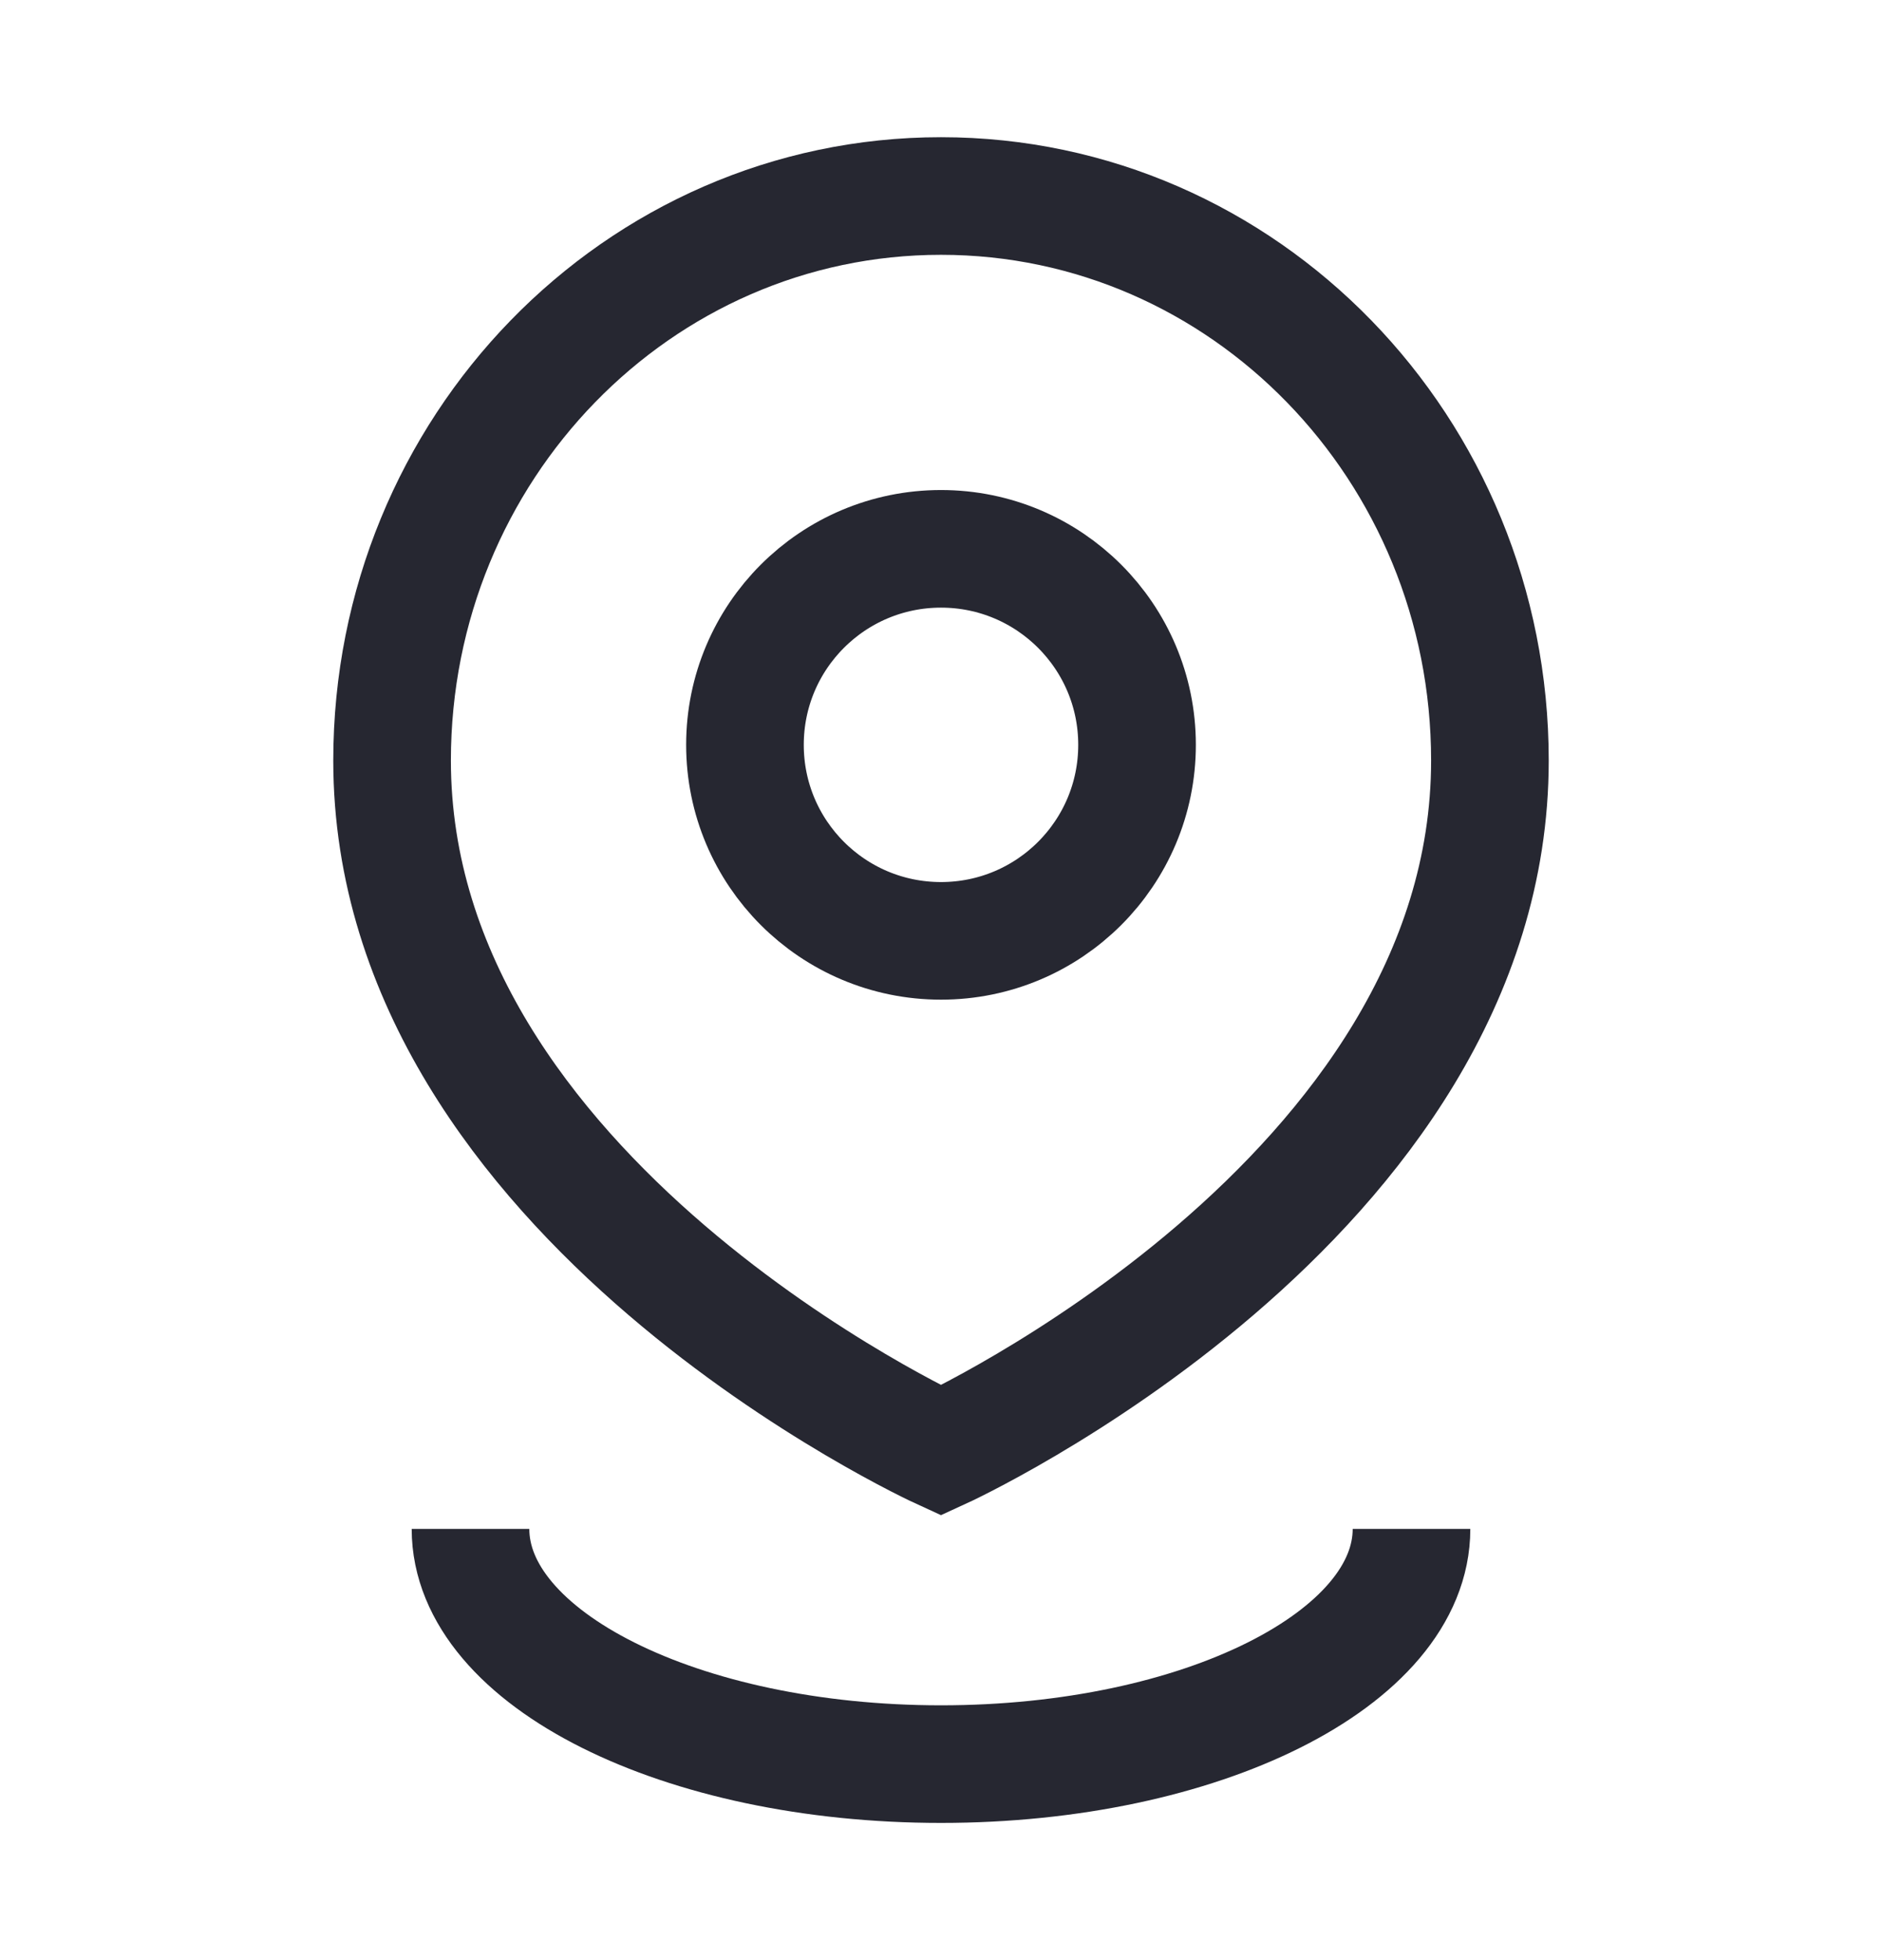
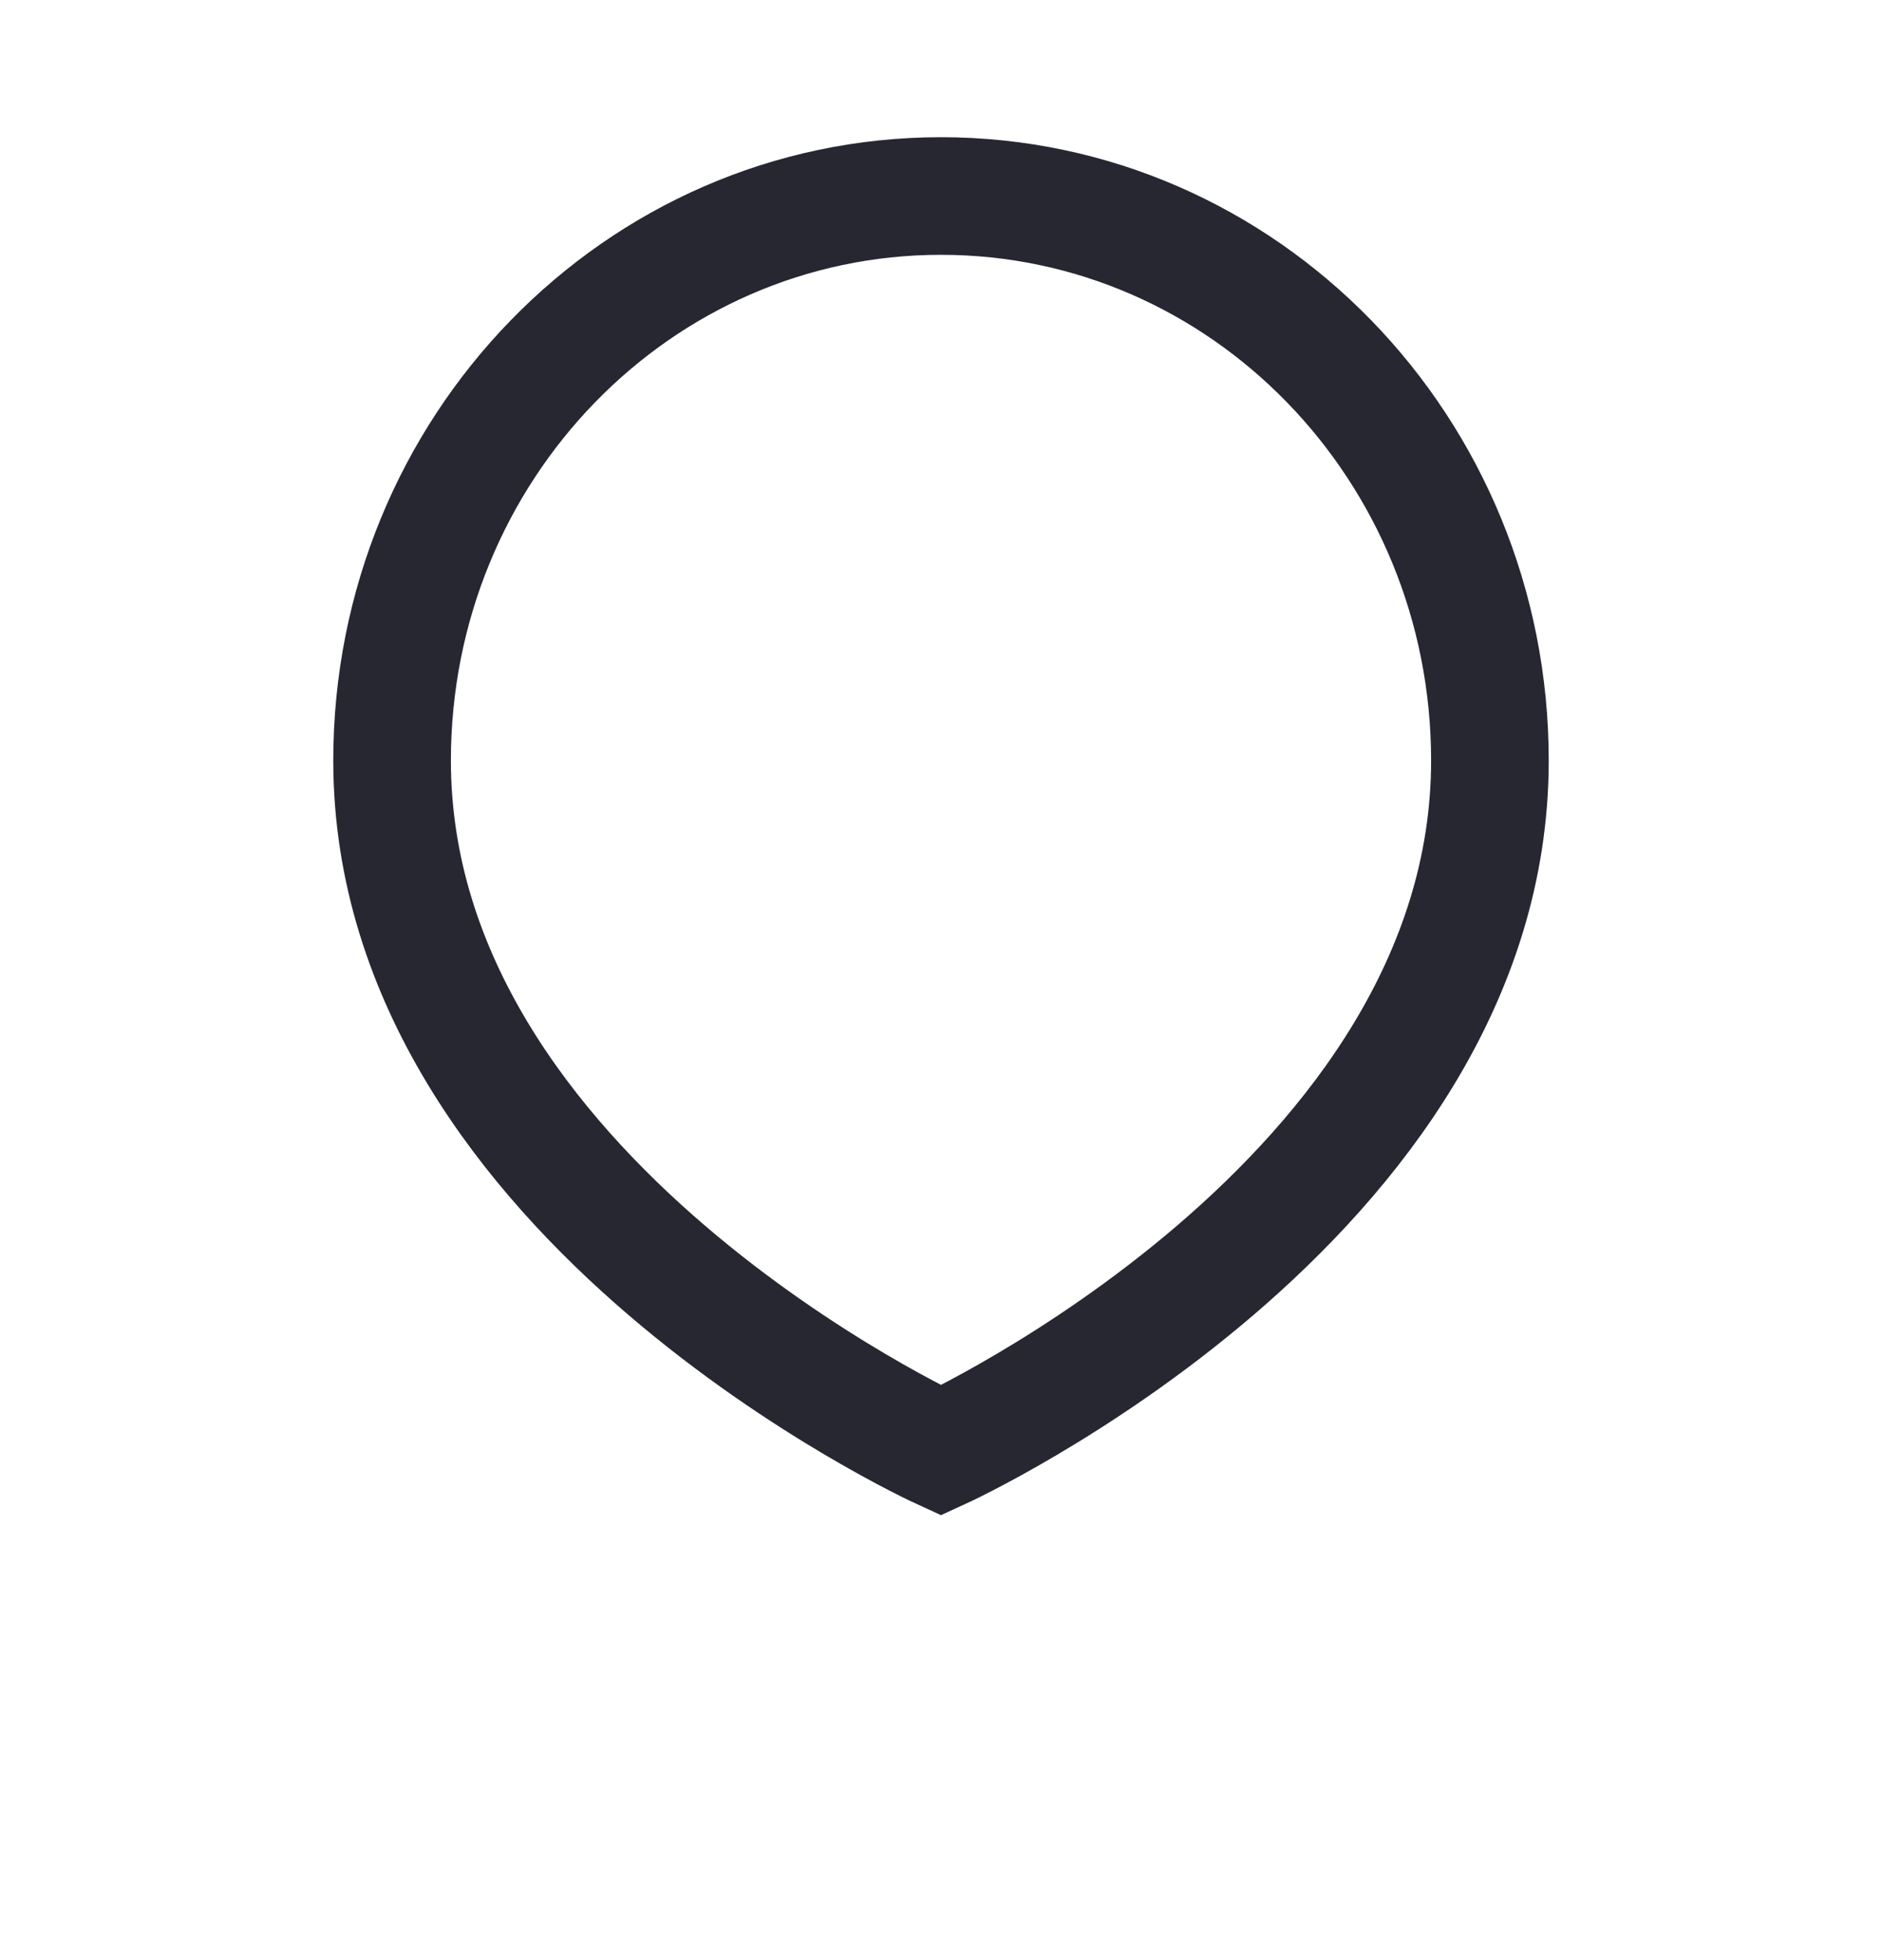
<svg xmlns="http://www.w3.org/2000/svg" width="24" height="25" viewBox="0 0 24 25" fill="none">
-   <path d="M14.5 9.5C14.5 10.881 13.381 12 12 12C10.619 12 9.5 10.881 9.5 9.5C9.5 8.119 10.619 7 12 7C13.381 7 14.5 8.119 14.5 9.5Z" stroke="#262731" stroke-width="1.5" />
  <path d="M19 9.7C19 15.3 12 18.5 12 18.5C12 18.5 5 15.3 5 9.7C5 5.724 8.134 2.5 12 2.5C15.866 2.5 19 5.724 19 9.7Z" stroke="#262731" stroke-width="1.5" />
-   <path d="M18 19.5C18 21.157 15.314 22.5 12 22.5C8.686 22.5 6 21.157 6 19.5" stroke="#262731" stroke-width="1.5" />
</svg>